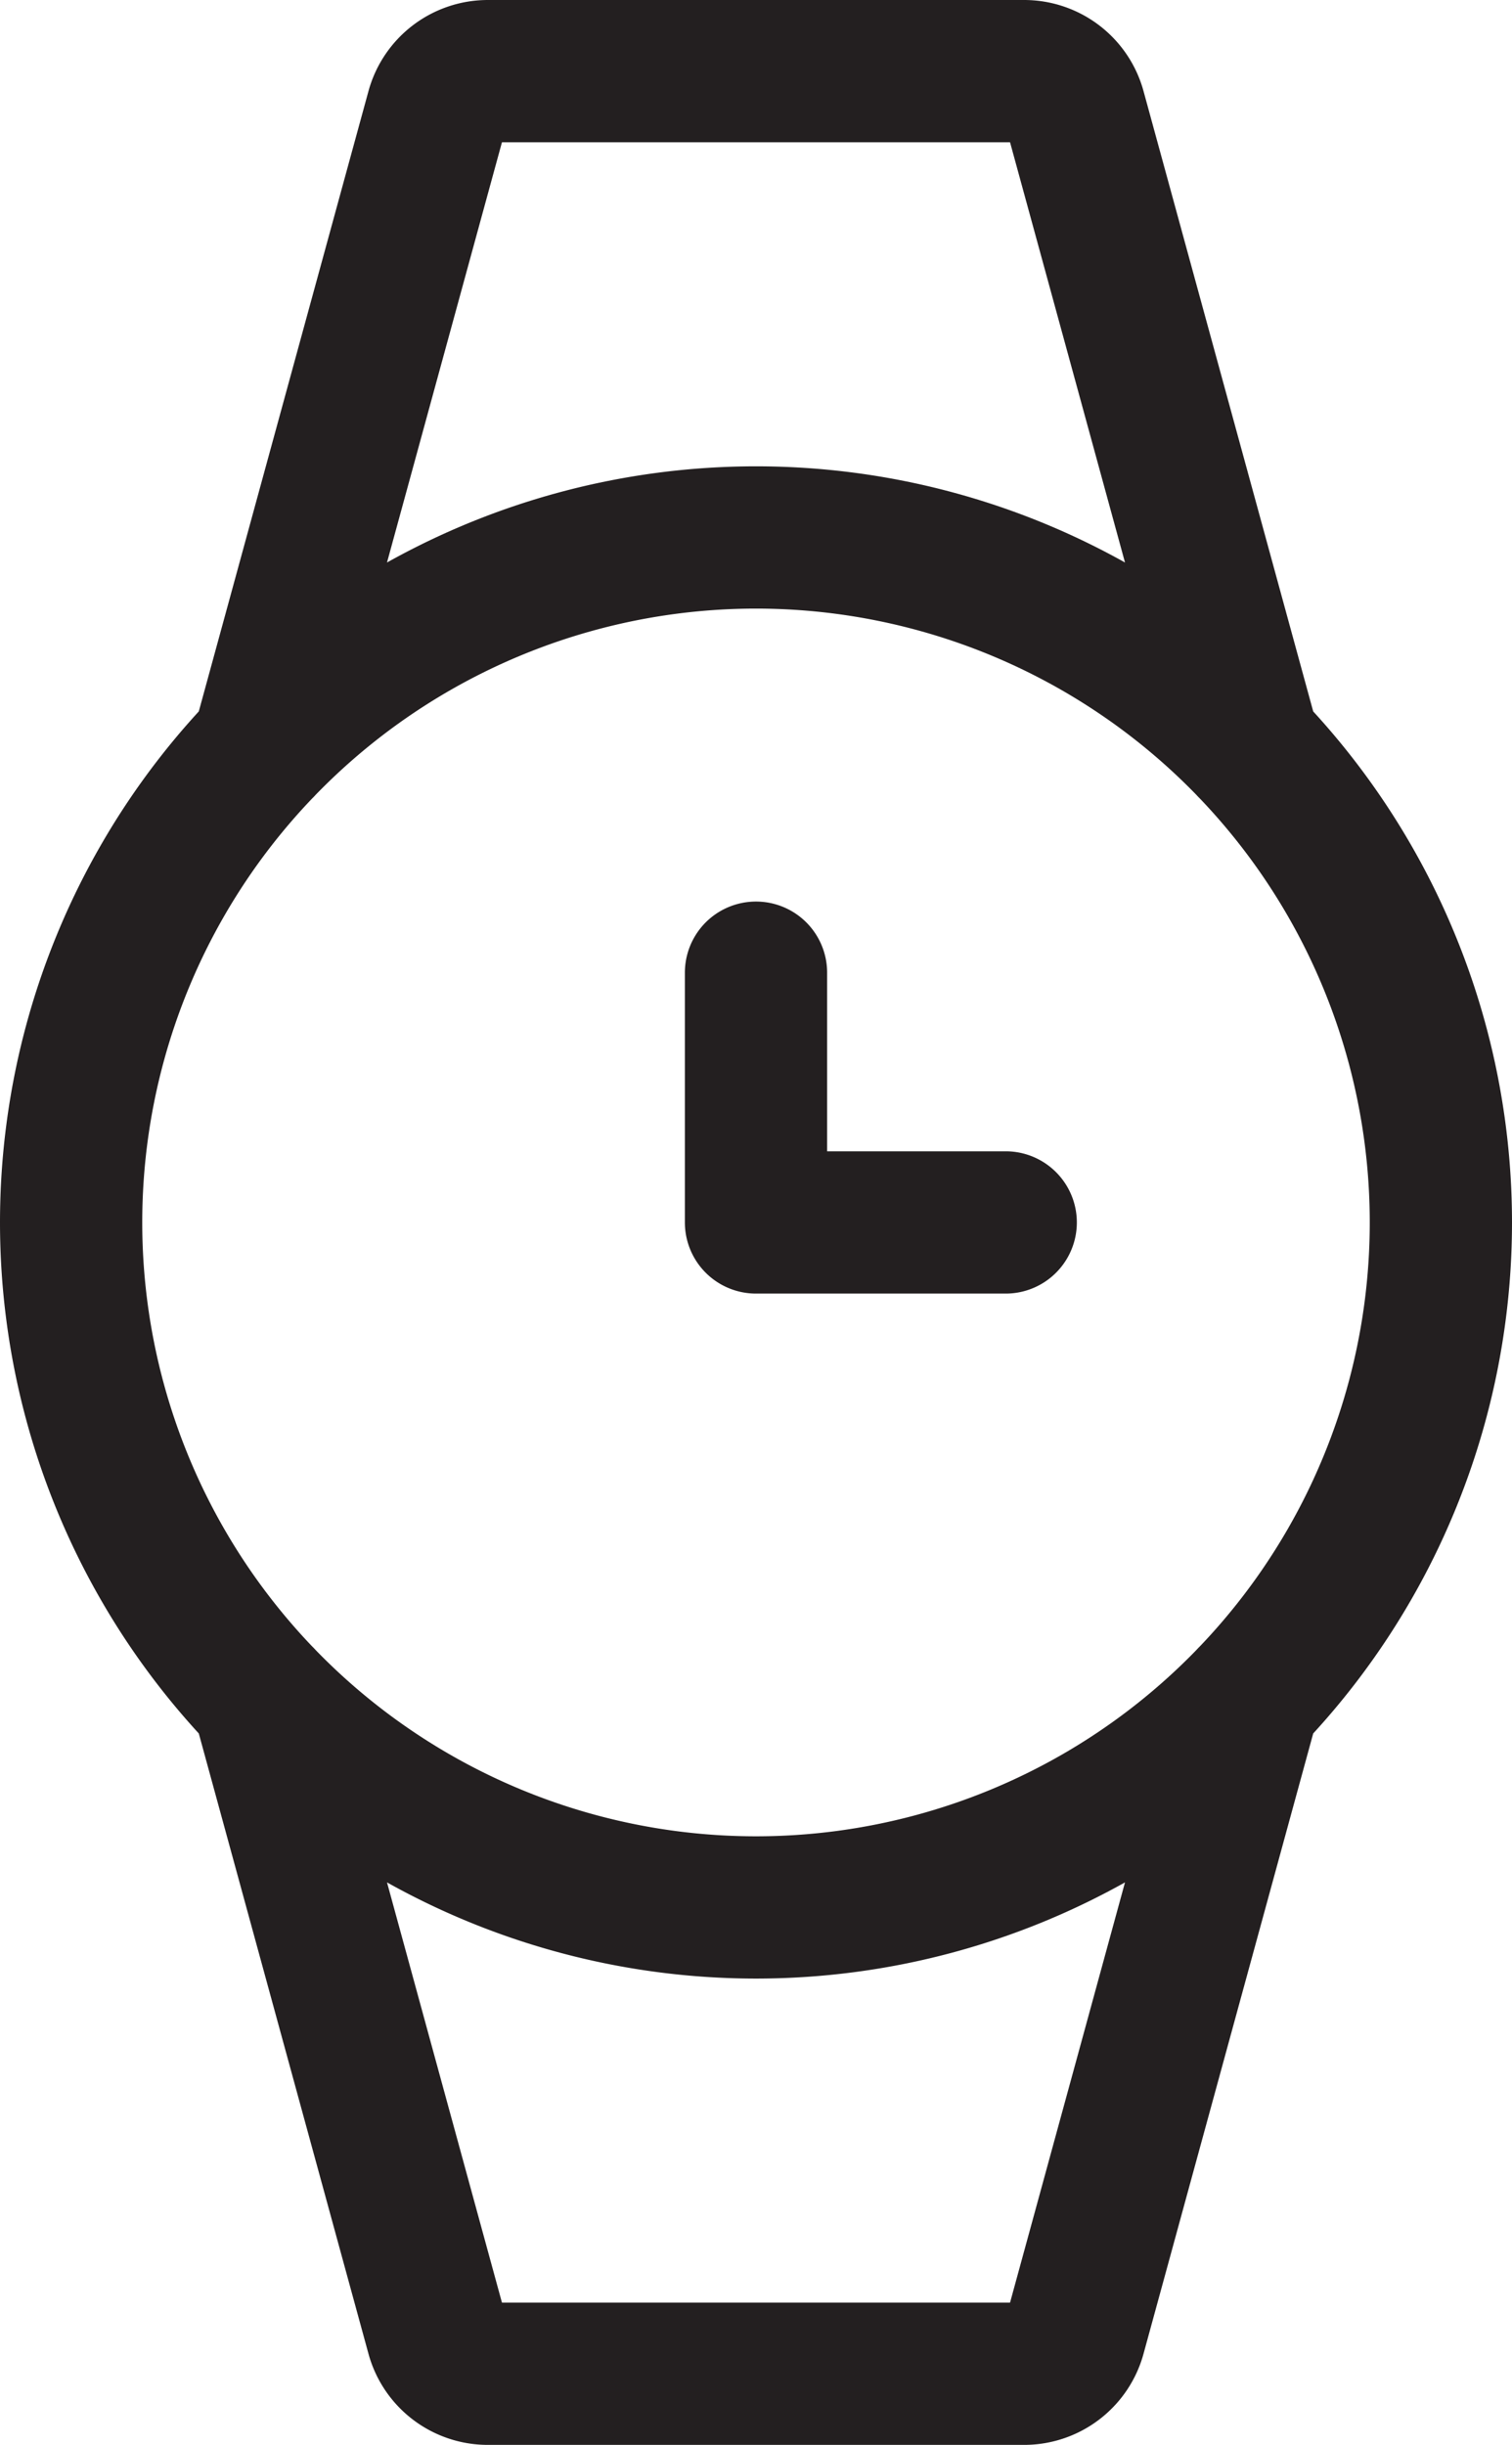
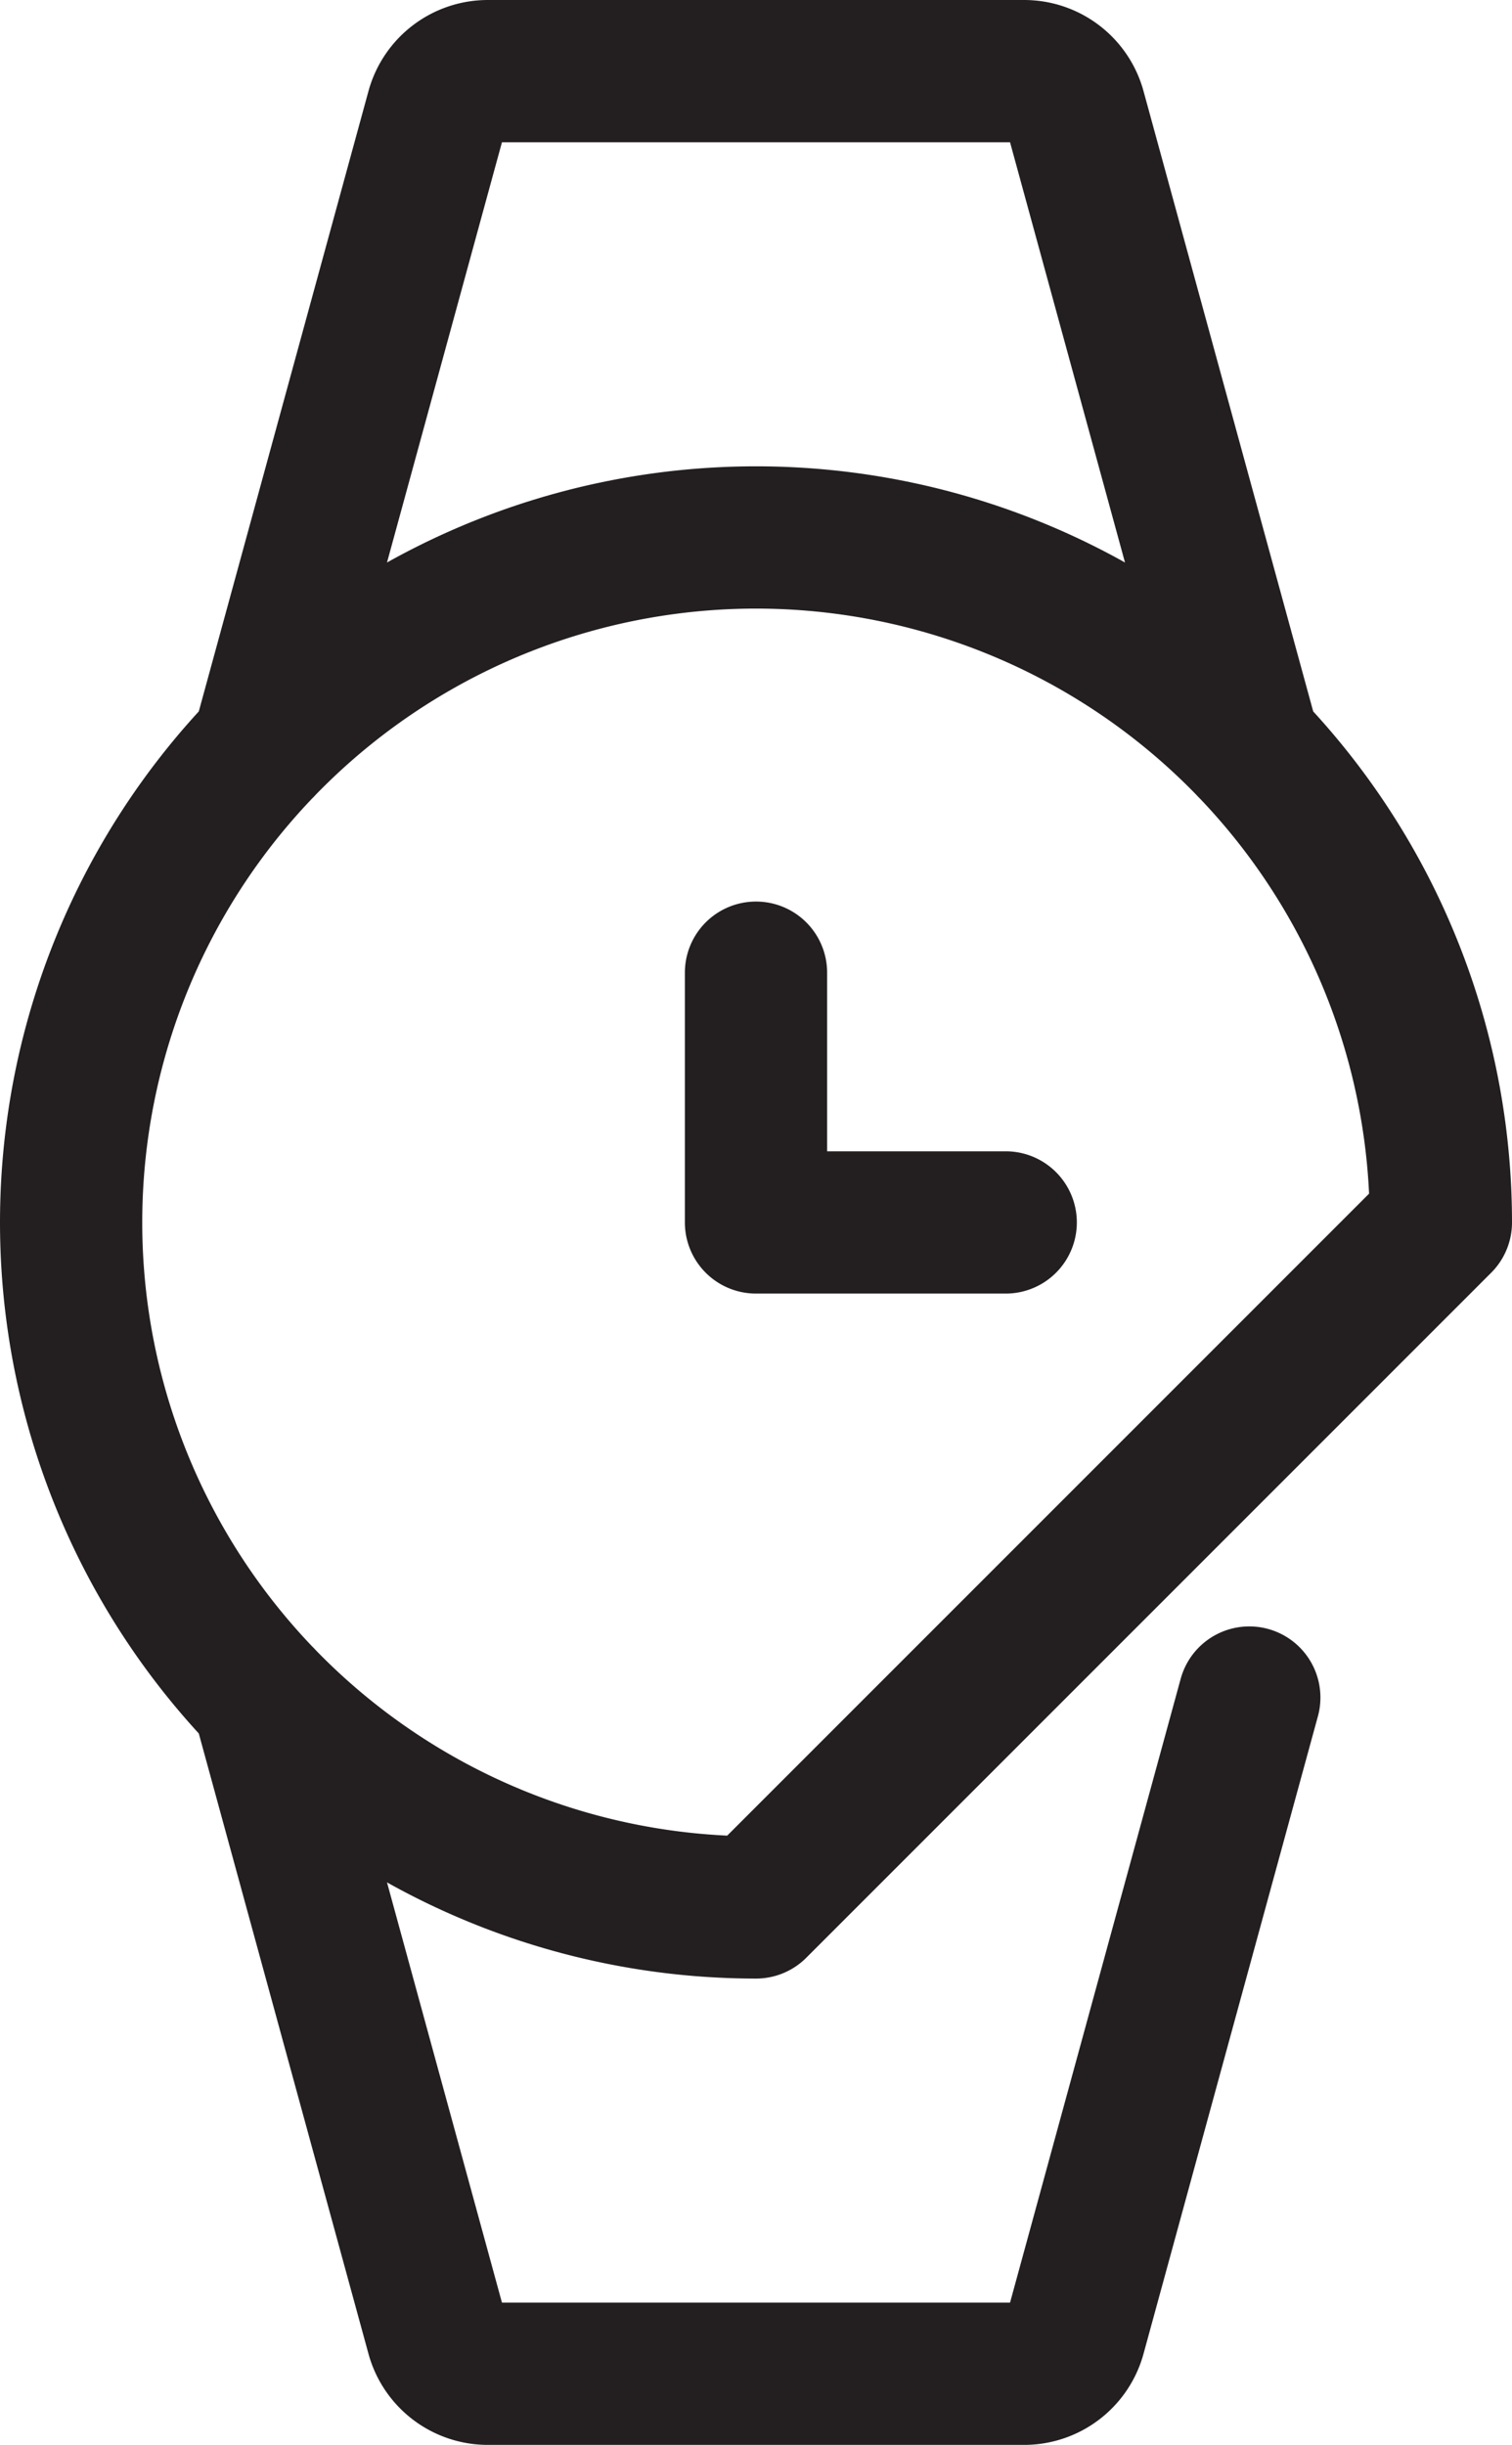
<svg xmlns="http://www.w3.org/2000/svg" viewBox="0 0 159.444 257.778">
  <defs>
    <style>.a{fill:none;stroke:#231f20;stroke-linecap:round;stroke-linejoin:round;stroke-width:15px;}</style>
  </defs>
  <title>Asset 47</title>
-   <path class="a" d="M79.722,201.111h-0A72.222,72.222,0,0,1,7.5,128.889v-0A72.222,72.222,0,0,1,79.722,56.667h0a72.222,72.222,0,0,1,72.222,72.222v0A72.222,72.222,0,0,1,79.722,201.111Zm-52.019-22.13L46.087,246.178a5.55,5.55,0,0,0,5.357,4.1h56.556A5.55,5.55,0,0,0,113.357,246.178l18.384-67.197m0-100.185L113.357,11.6A5.55,5.55,0,0,0,108,7.5H51.444a5.55,5.55,0,0,0-5.357,4.1L27.703,78.796m52.019,50.092v-26.333m0,26.333h26.333" />
+   <path class="a" d="M79.722,201.111h-0A72.222,72.222,0,0,1,7.5,128.889v-0A72.222,72.222,0,0,1,79.722,56.667h0a72.222,72.222,0,0,1,72.222,72.222v0Zm-52.019-22.13L46.087,246.178a5.55,5.55,0,0,0,5.357,4.1h56.556A5.55,5.55,0,0,0,113.357,246.178l18.384-67.197m0-100.185L113.357,11.6A5.55,5.55,0,0,0,108,7.5H51.444a5.55,5.55,0,0,0-5.357,4.1L27.703,78.796m52.019,50.092v-26.333m0,26.333h26.333" />
</svg>